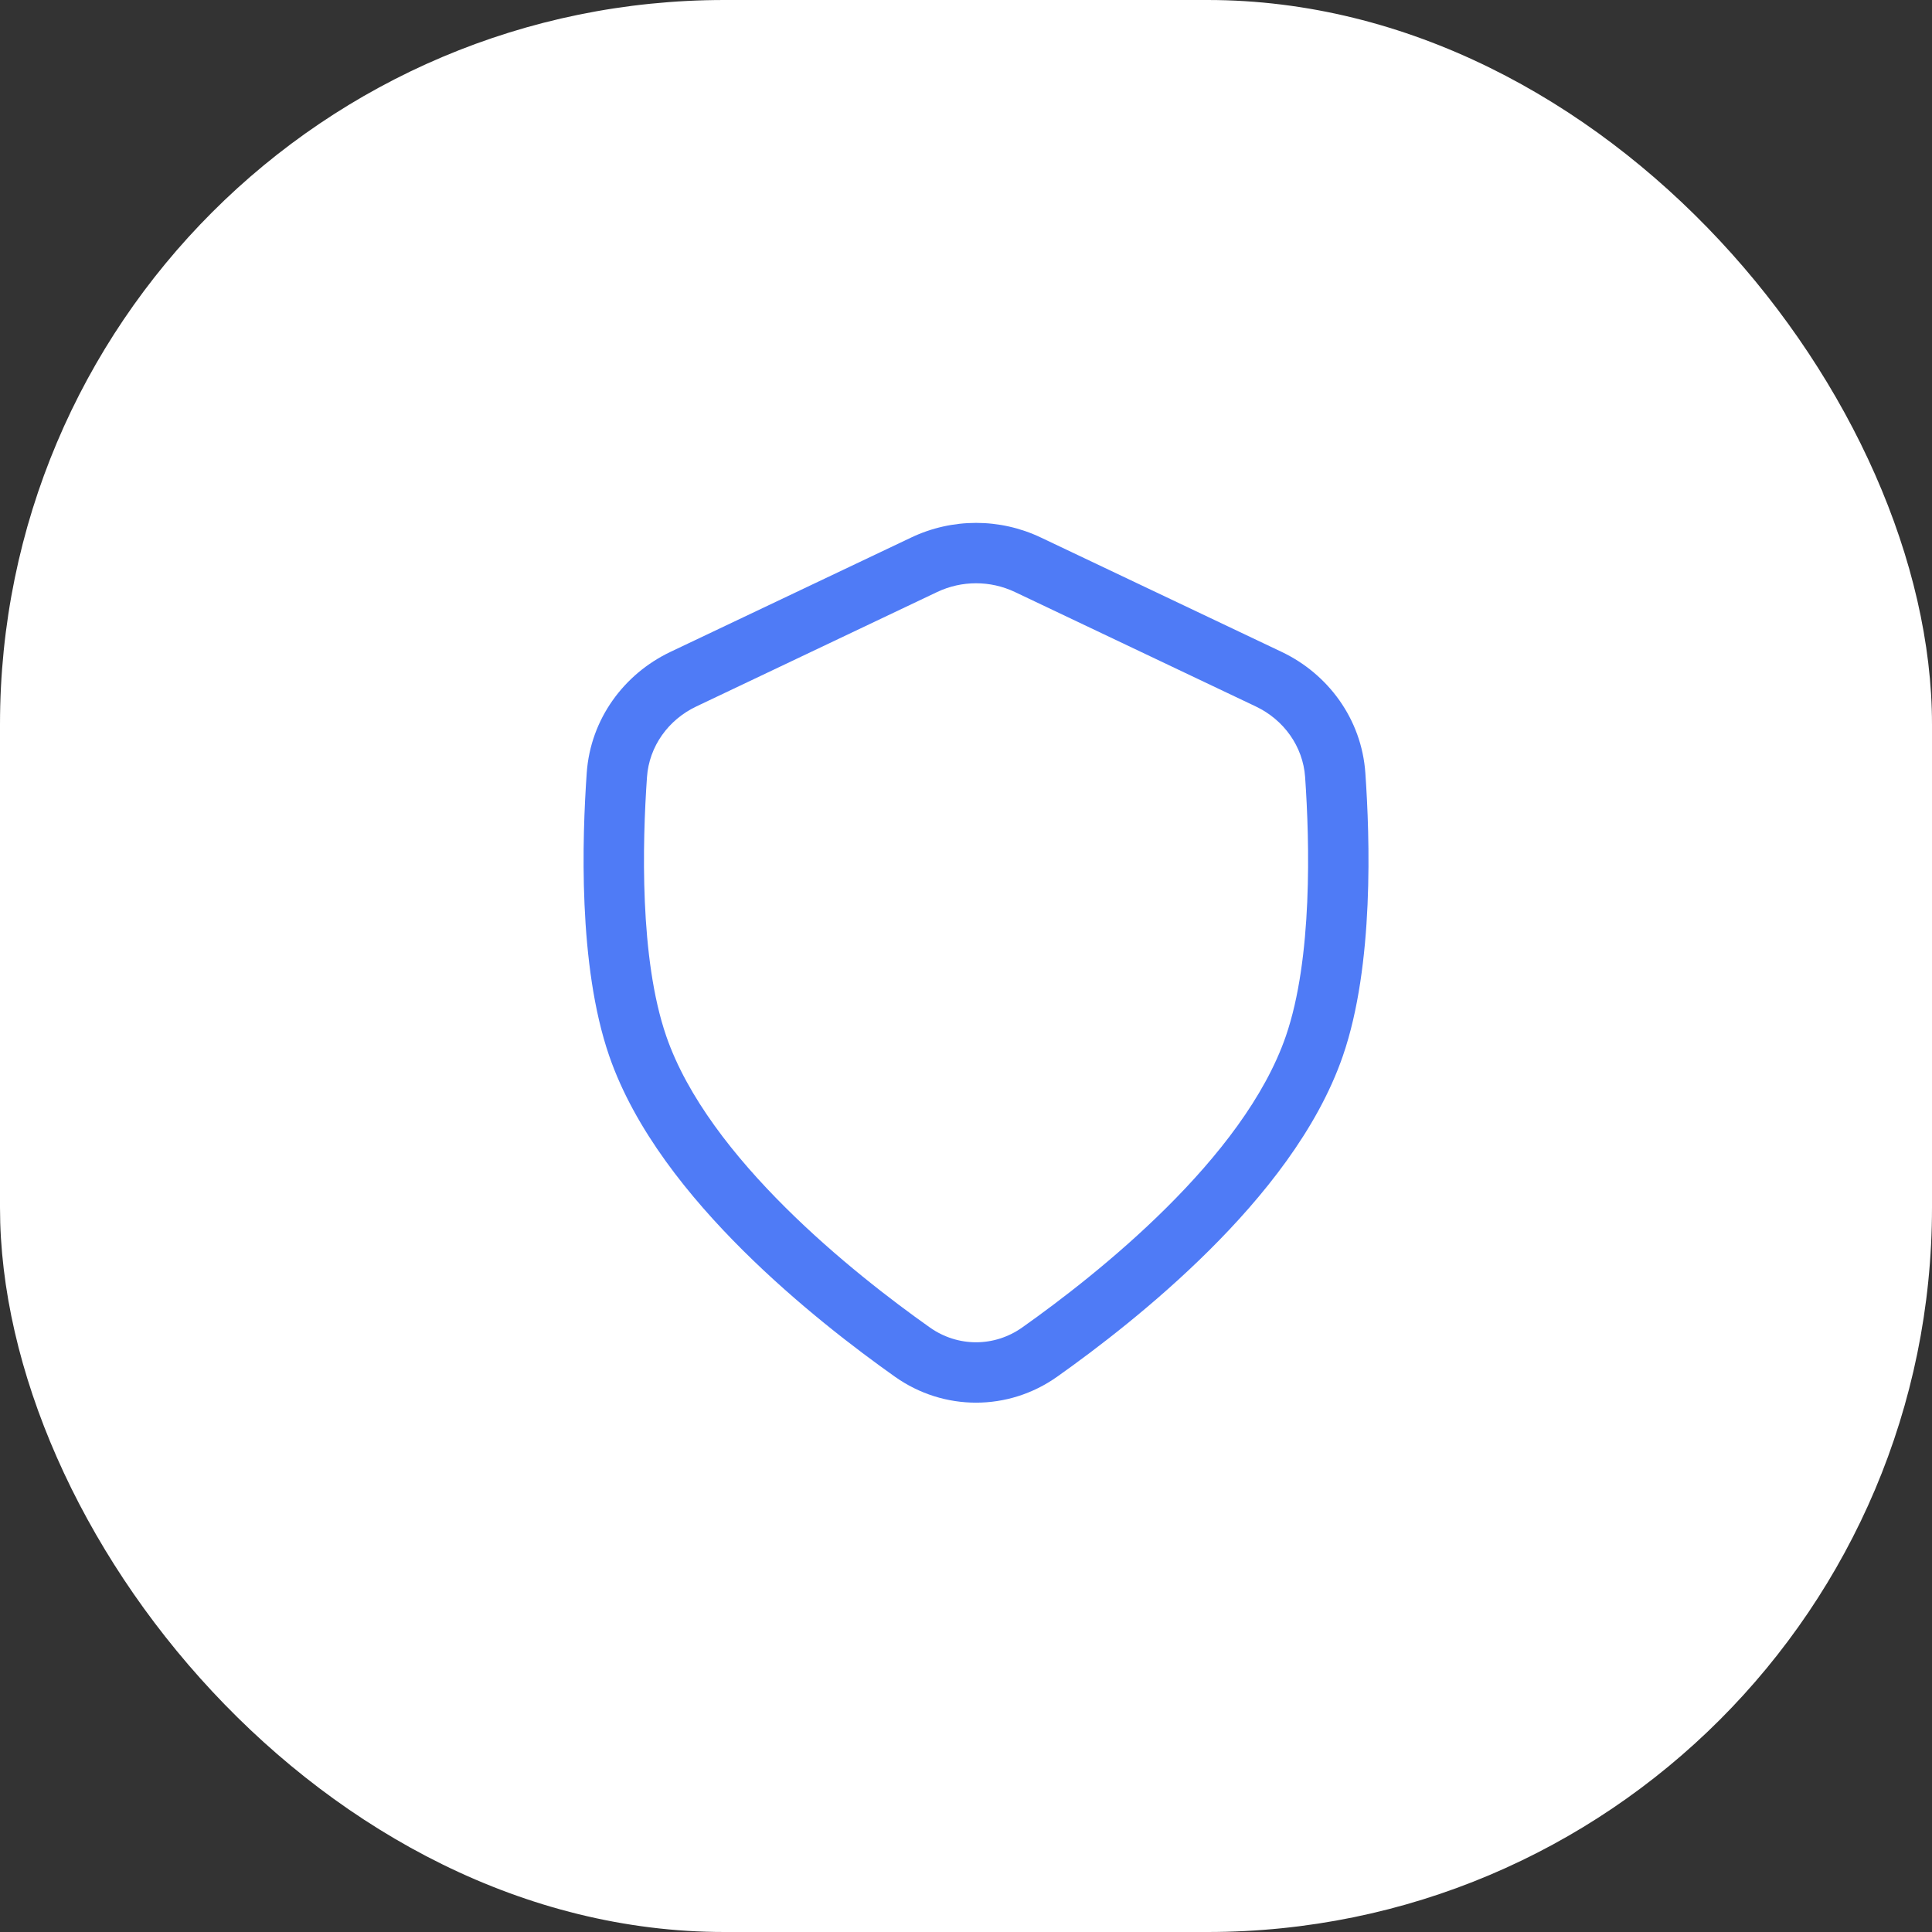
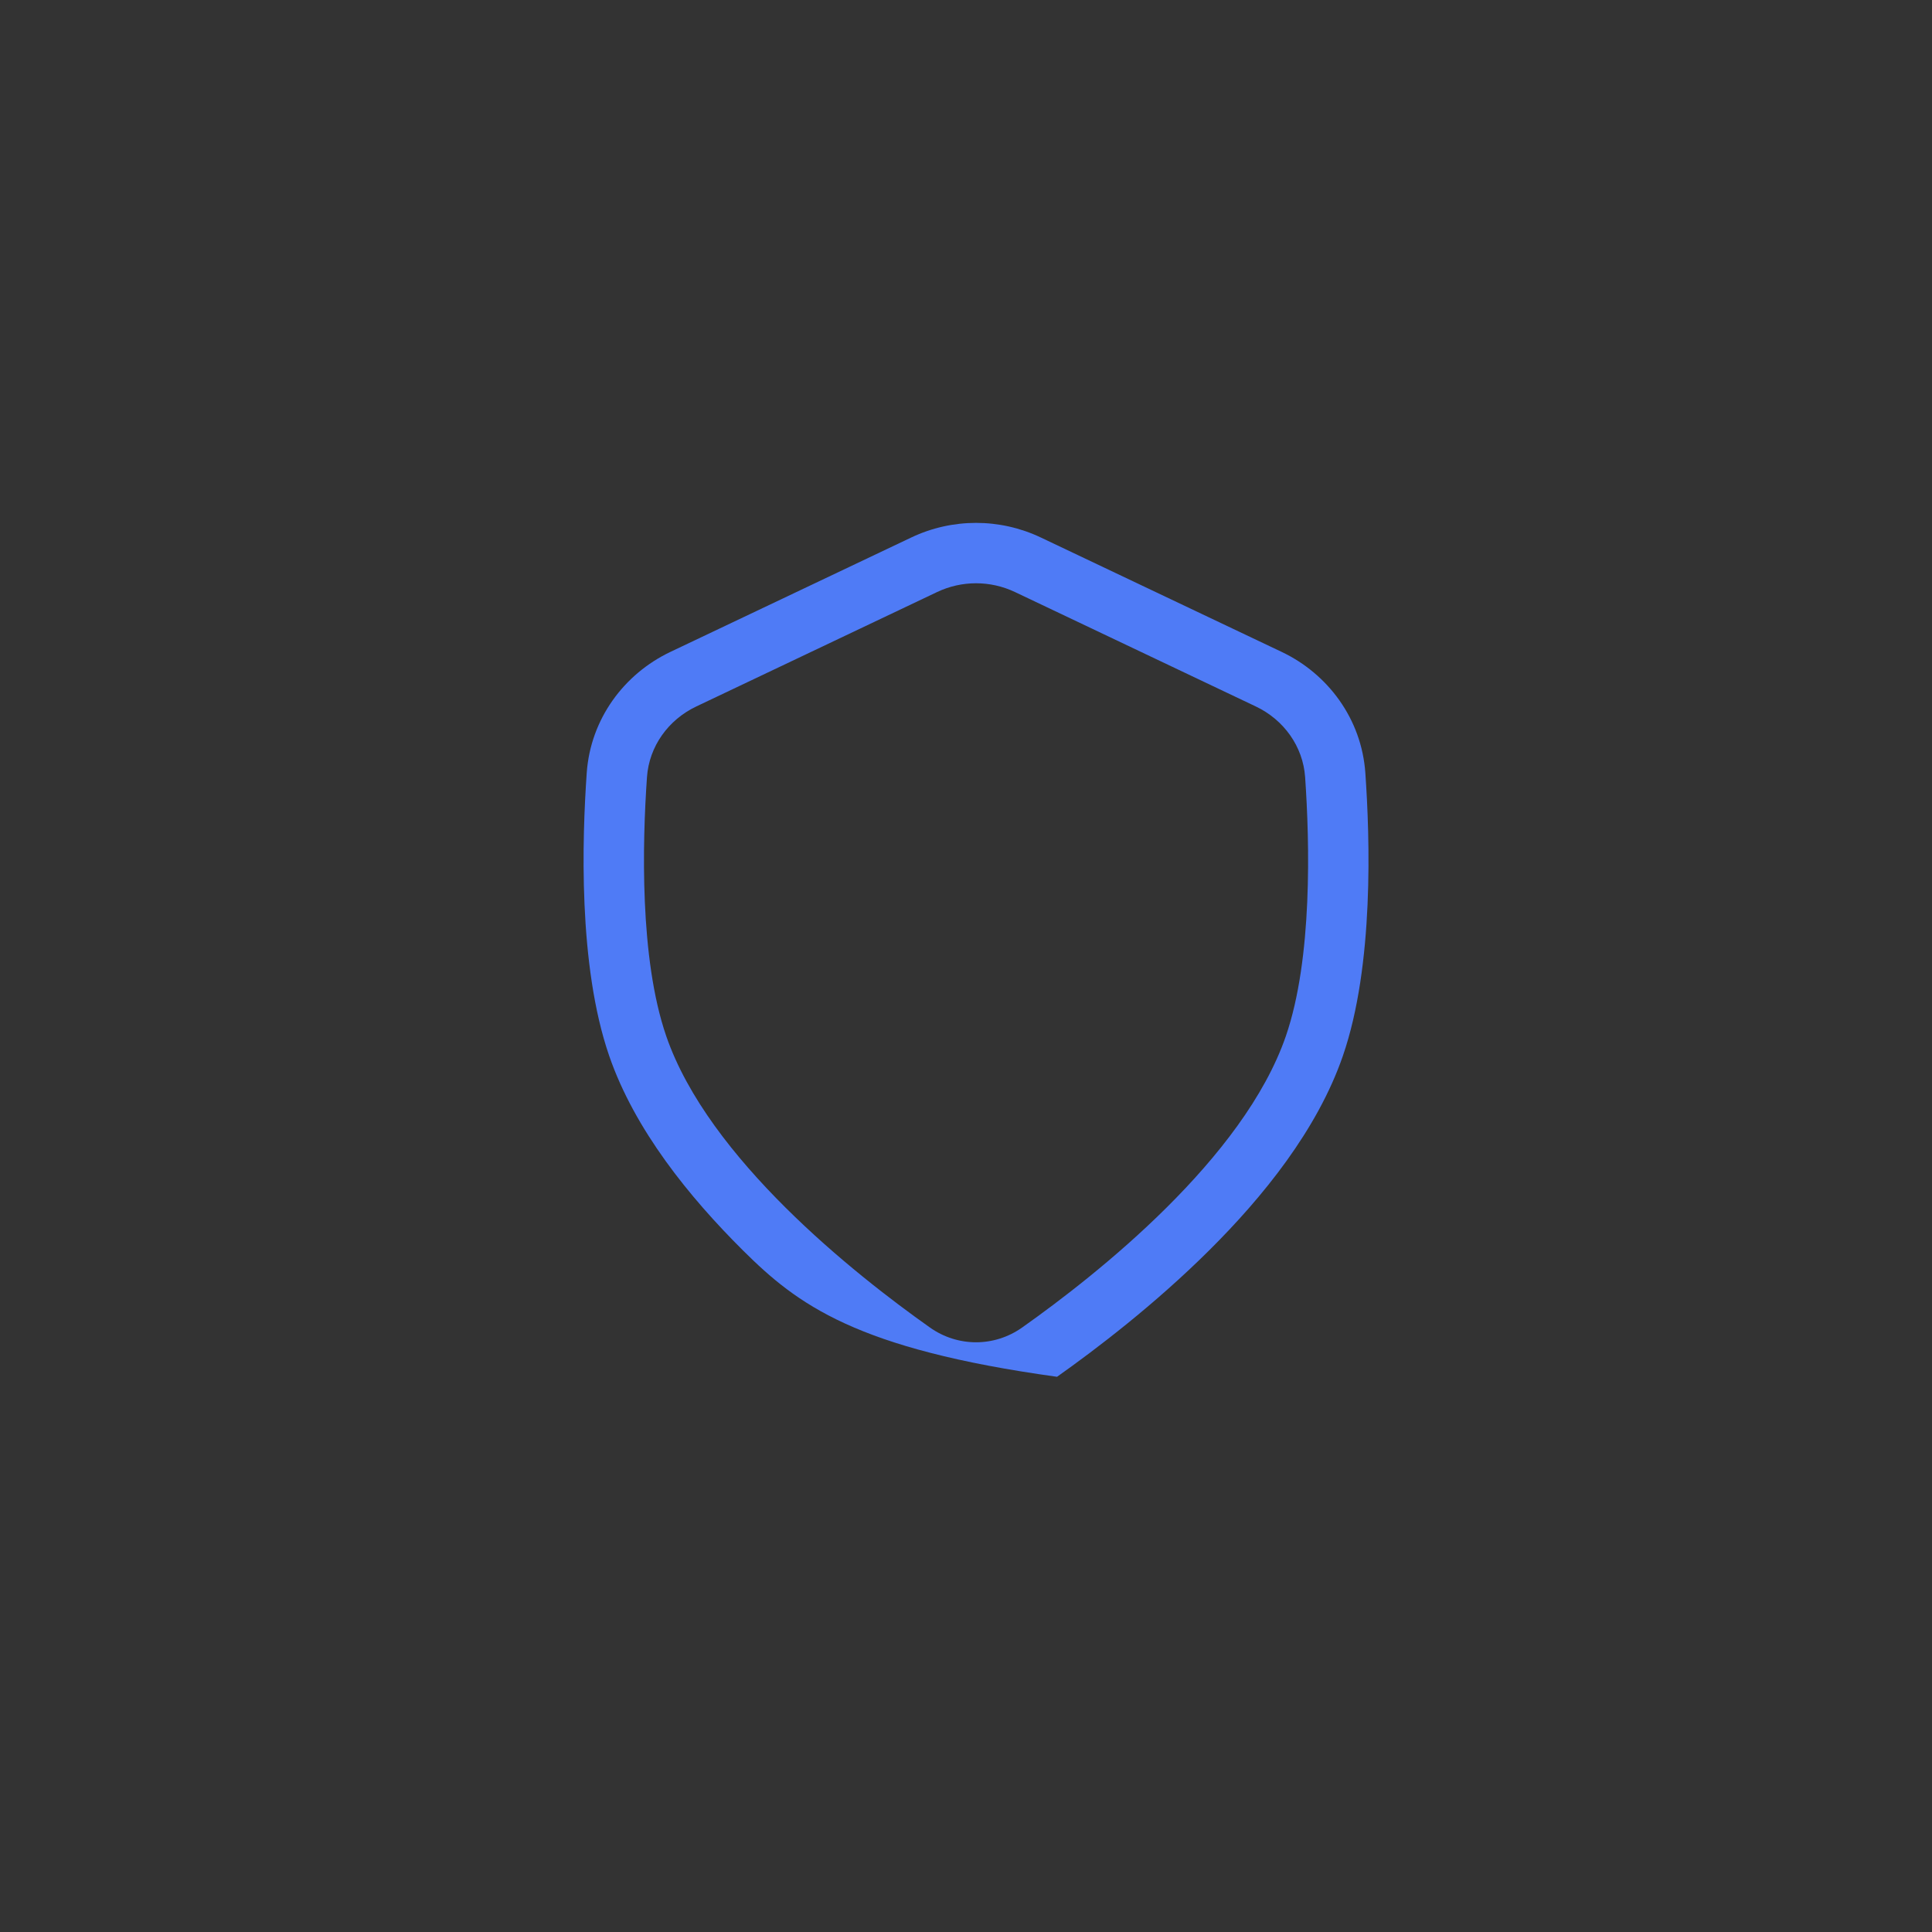
<svg xmlns="http://www.w3.org/2000/svg" width="64" height="64" viewBox="0 0 64 64" fill="none">
  <rect x="0" y="0" width="64" height="64" fill="#333333" stroke="none" />
-   <rect width="64" height="64" rx="24" fill="white" />
-   <path fill-rule="evenodd" clip-rule="evenodd" d="M22.208 21.595L30.187 17.805C31.545 17.16 33.12 17.16 34.478 17.805L42.457 21.595C43.99 22.323 45.104 23.814 45.229 25.605C45.378 27.747 45.522 31.967 44.486 34.973C43.64 37.43 41.826 39.66 40.053 41.422C38.249 43.215 36.317 44.687 35.016 45.608C33.4 46.751 31.265 46.751 29.649 45.608C28.348 44.687 26.416 43.215 24.612 41.422C22.84 39.66 21.025 37.43 20.179 34.973C19.143 31.967 19.287 27.747 19.436 25.605C19.561 23.814 20.676 22.323 22.208 21.595ZM23.067 23.402C22.141 23.841 21.503 24.722 21.432 25.744C21.281 27.907 21.182 31.746 22.07 34.322C23.465 38.372 28.301 42.205 30.804 43.975C31.728 44.628 32.937 44.628 33.861 43.975C36.364 42.205 41.2 38.372 42.596 34.322C43.483 31.746 43.384 27.907 43.234 25.744C43.163 24.722 42.524 23.841 41.599 23.402L33.62 19.611C32.805 19.225 31.86 19.225 31.045 19.611L23.067 23.402Z" fill="#4F7BF6" />
+   <path fill-rule="evenodd" clip-rule="evenodd" d="M22.208 21.595L30.187 17.805C31.545 17.16 33.12 17.16 34.478 17.805L42.457 21.595C43.99 22.323 45.104 23.814 45.229 25.605C45.378 27.747 45.522 31.967 44.486 34.973C43.64 37.43 41.826 39.66 40.053 41.422C38.249 43.215 36.317 44.687 35.016 45.608C28.348 44.687 26.416 43.215 24.612 41.422C22.84 39.66 21.025 37.43 20.179 34.973C19.143 31.967 19.287 27.747 19.436 25.605C19.561 23.814 20.676 22.323 22.208 21.595ZM23.067 23.402C22.141 23.841 21.503 24.722 21.432 25.744C21.281 27.907 21.182 31.746 22.07 34.322C23.465 38.372 28.301 42.205 30.804 43.975C31.728 44.628 32.937 44.628 33.861 43.975C36.364 42.205 41.2 38.372 42.596 34.322C43.483 31.746 43.384 27.907 43.234 25.744C43.163 24.722 42.524 23.841 41.599 23.402L33.62 19.611C32.805 19.225 31.86 19.225 31.045 19.611L23.067 23.402Z" fill="#4F7BF6" />
</svg>